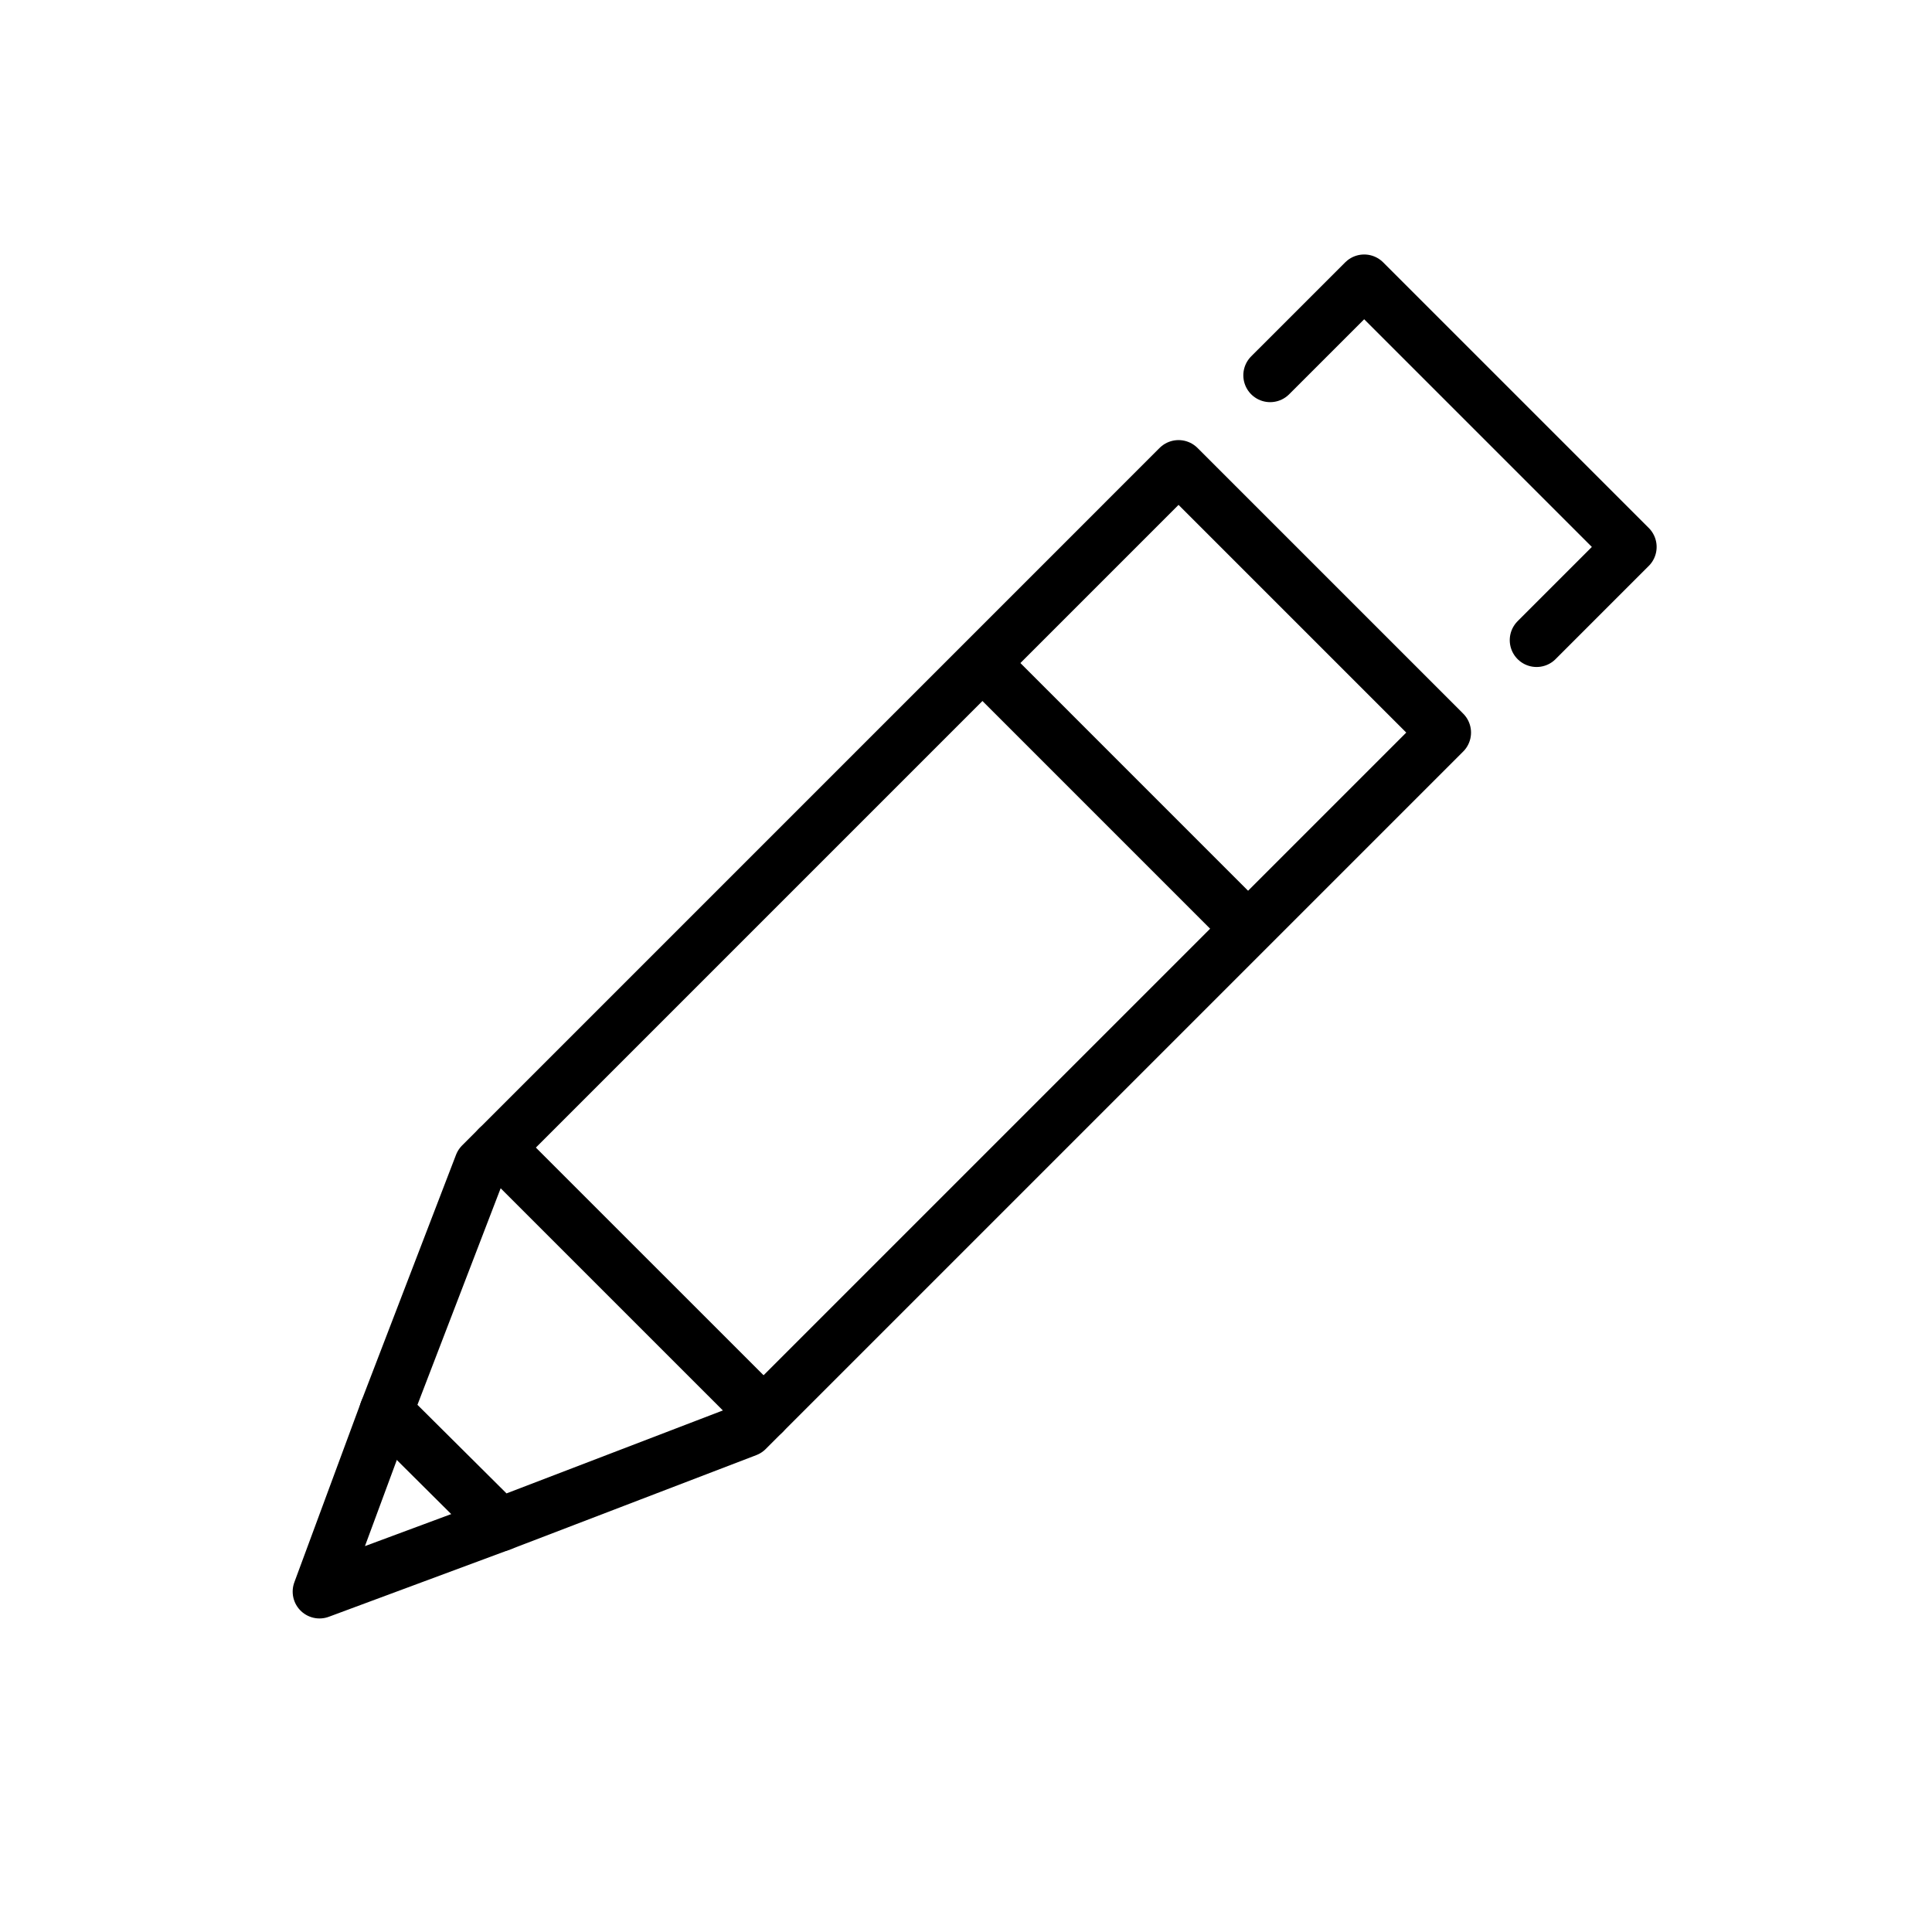
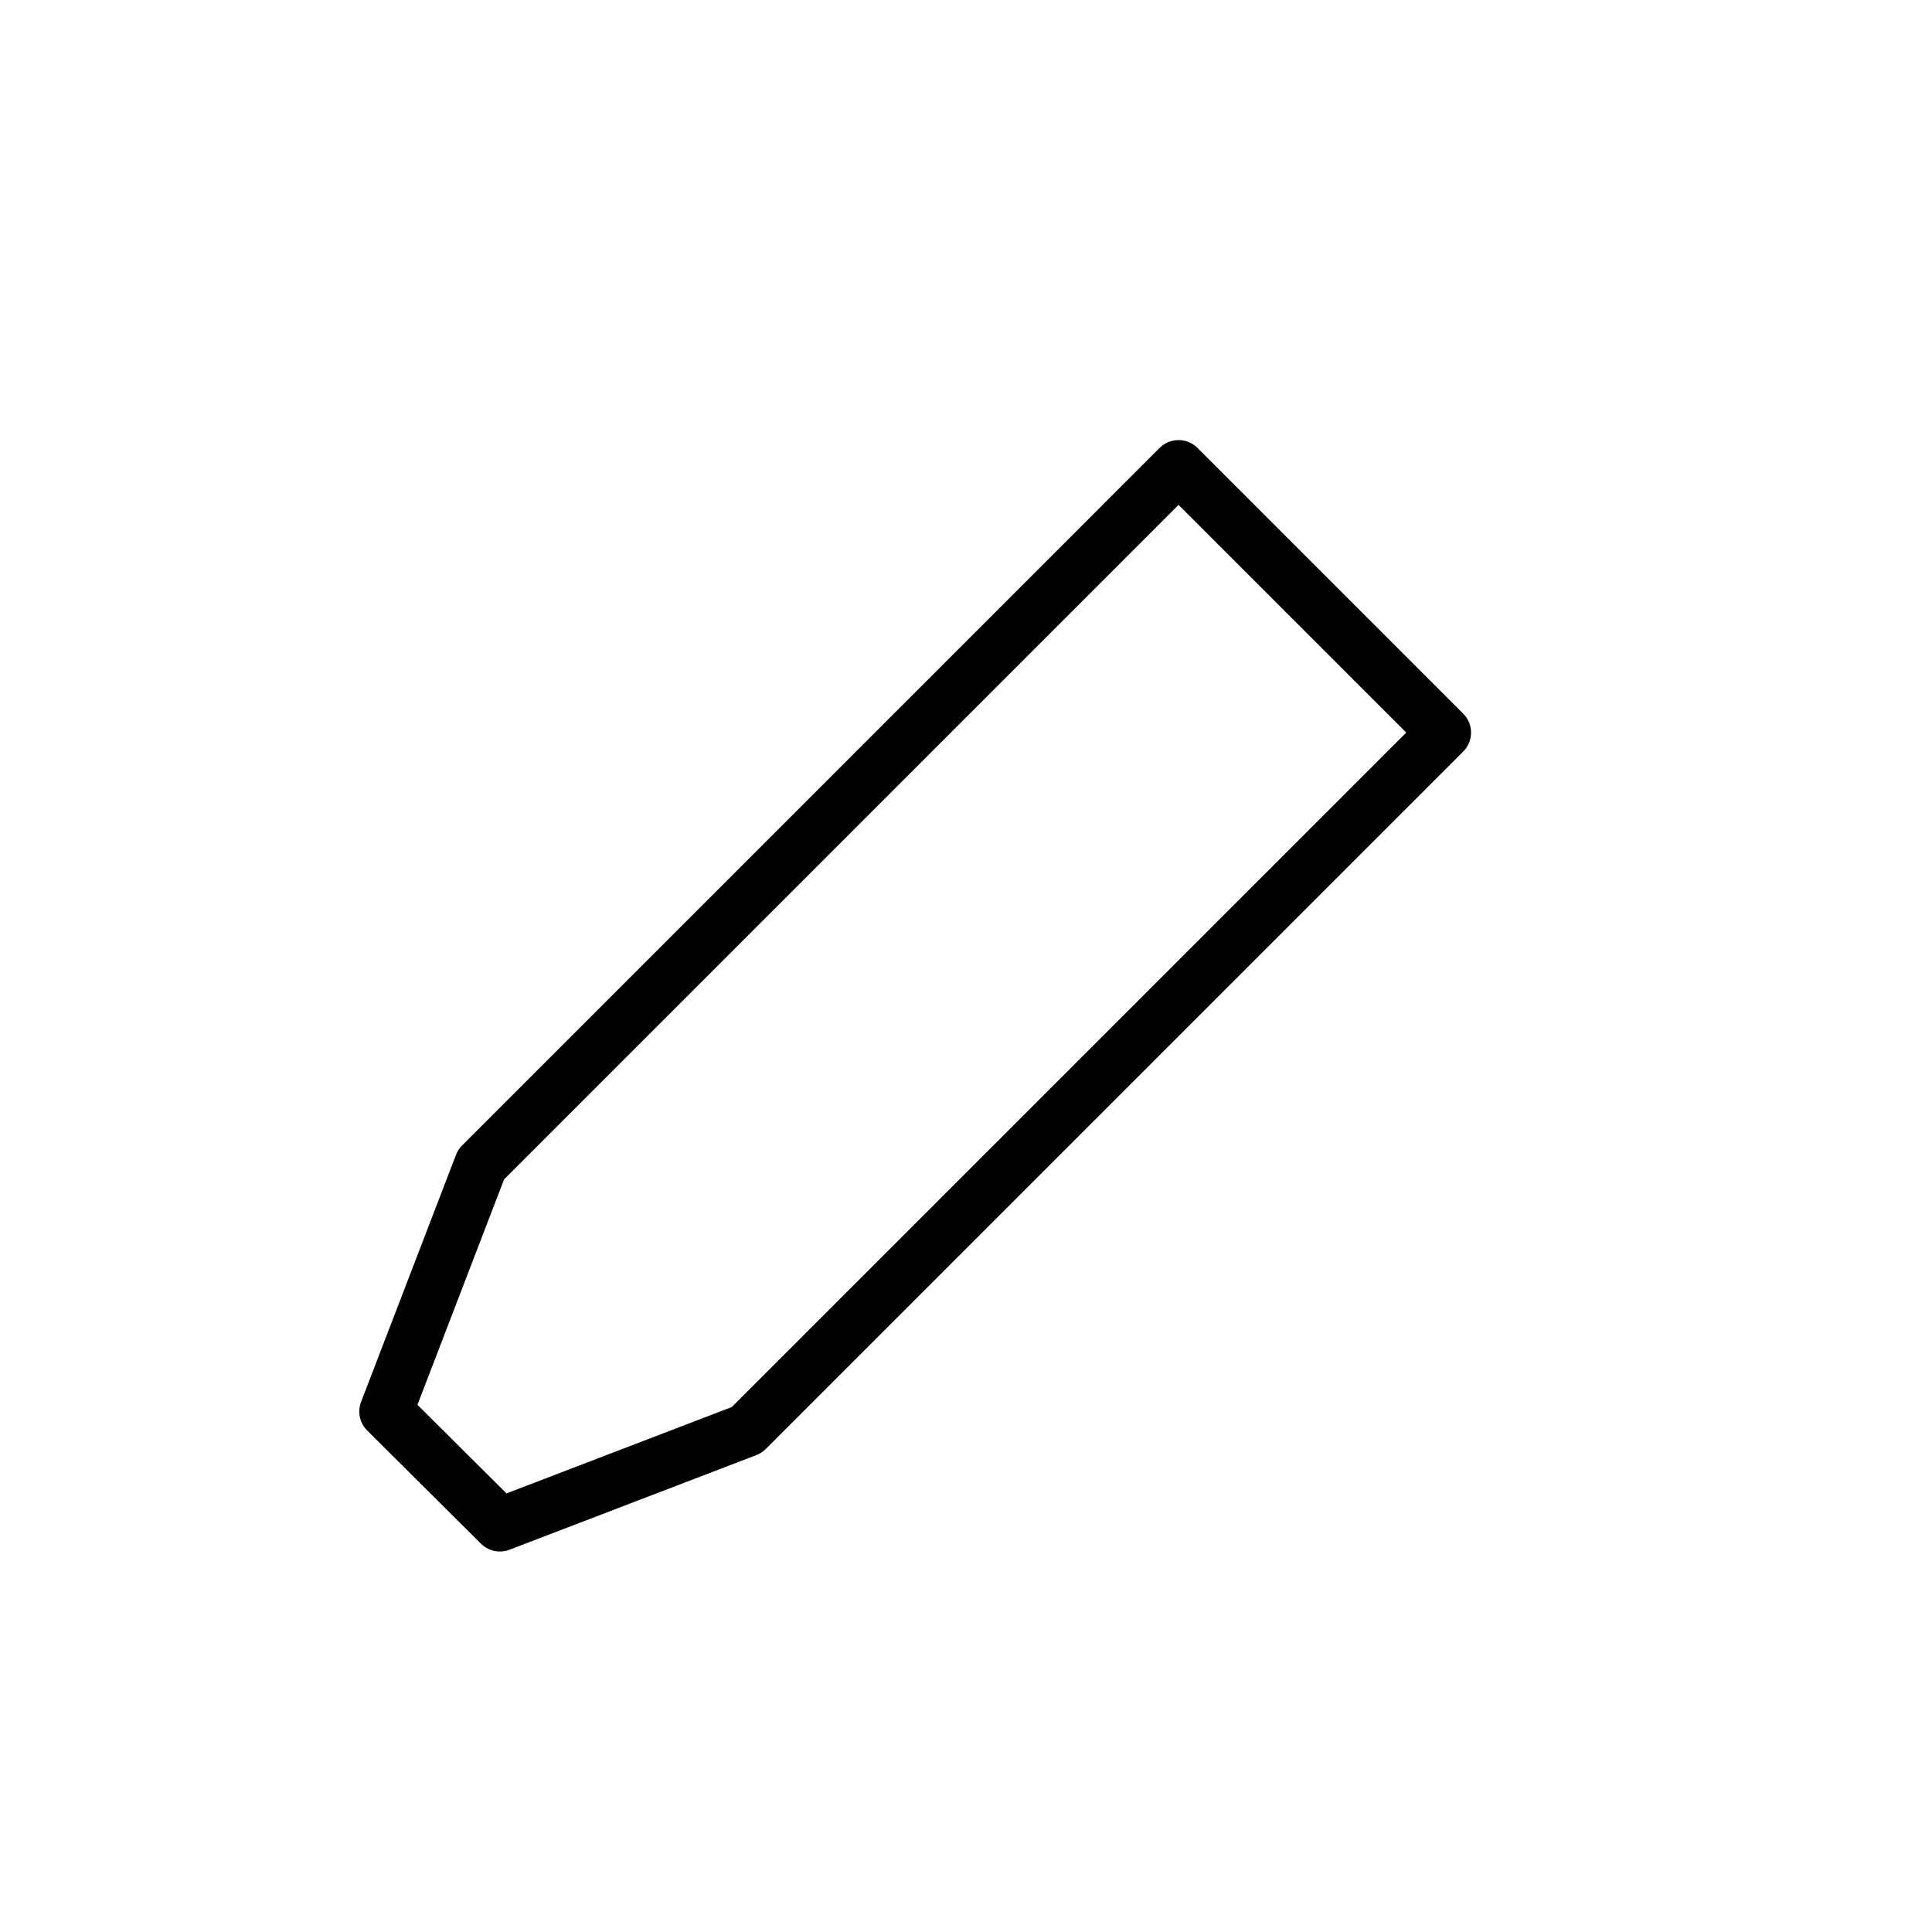
<svg xmlns="http://www.w3.org/2000/svg" id="emoji" viewBox="0 0 72 72">
  <g id="line">
    <polygon fill="none" stroke="#000000" stroke-linecap="round" stroke-linejoin="round" stroke-miterlimit="10" stroke-width="2" points="18.63,56.82 27.828,53.294 53.821,27.301 43.921,17.401 17.928,43.395 14.39,52.603" />
-     <polyline fill="none" stroke="#000000" stroke-linecap="round" stroke-linejoin="round" stroke-miterlimit="10" stroke-width="2" points="47.335,13.987 50.839,10.484 60.738,20.383 57.264,23.857" />
-     <line x1="18.556" x2="28.456" y1="42.767" y2="52.666" fill="none" stroke="#000000" stroke-linecap="round" stroke-linejoin="round" stroke-miterlimit="10" stroke-width="2" />
-     <polyline fill="none" stroke="#000000" stroke-linecap="round" stroke-linejoin="round" stroke-miterlimit="10" stroke-width="2" points="14.398,52.582 11.907,59.315 18.656,56.809" />
-     <line x1="36.91" x2="46.422" y1="25.007" y2="34.52" fill="none" stroke="#000000" stroke-linecap="round" stroke-linejoin="round" stroke-miterlimit="10" stroke-width="2" />
  </g>
</svg>